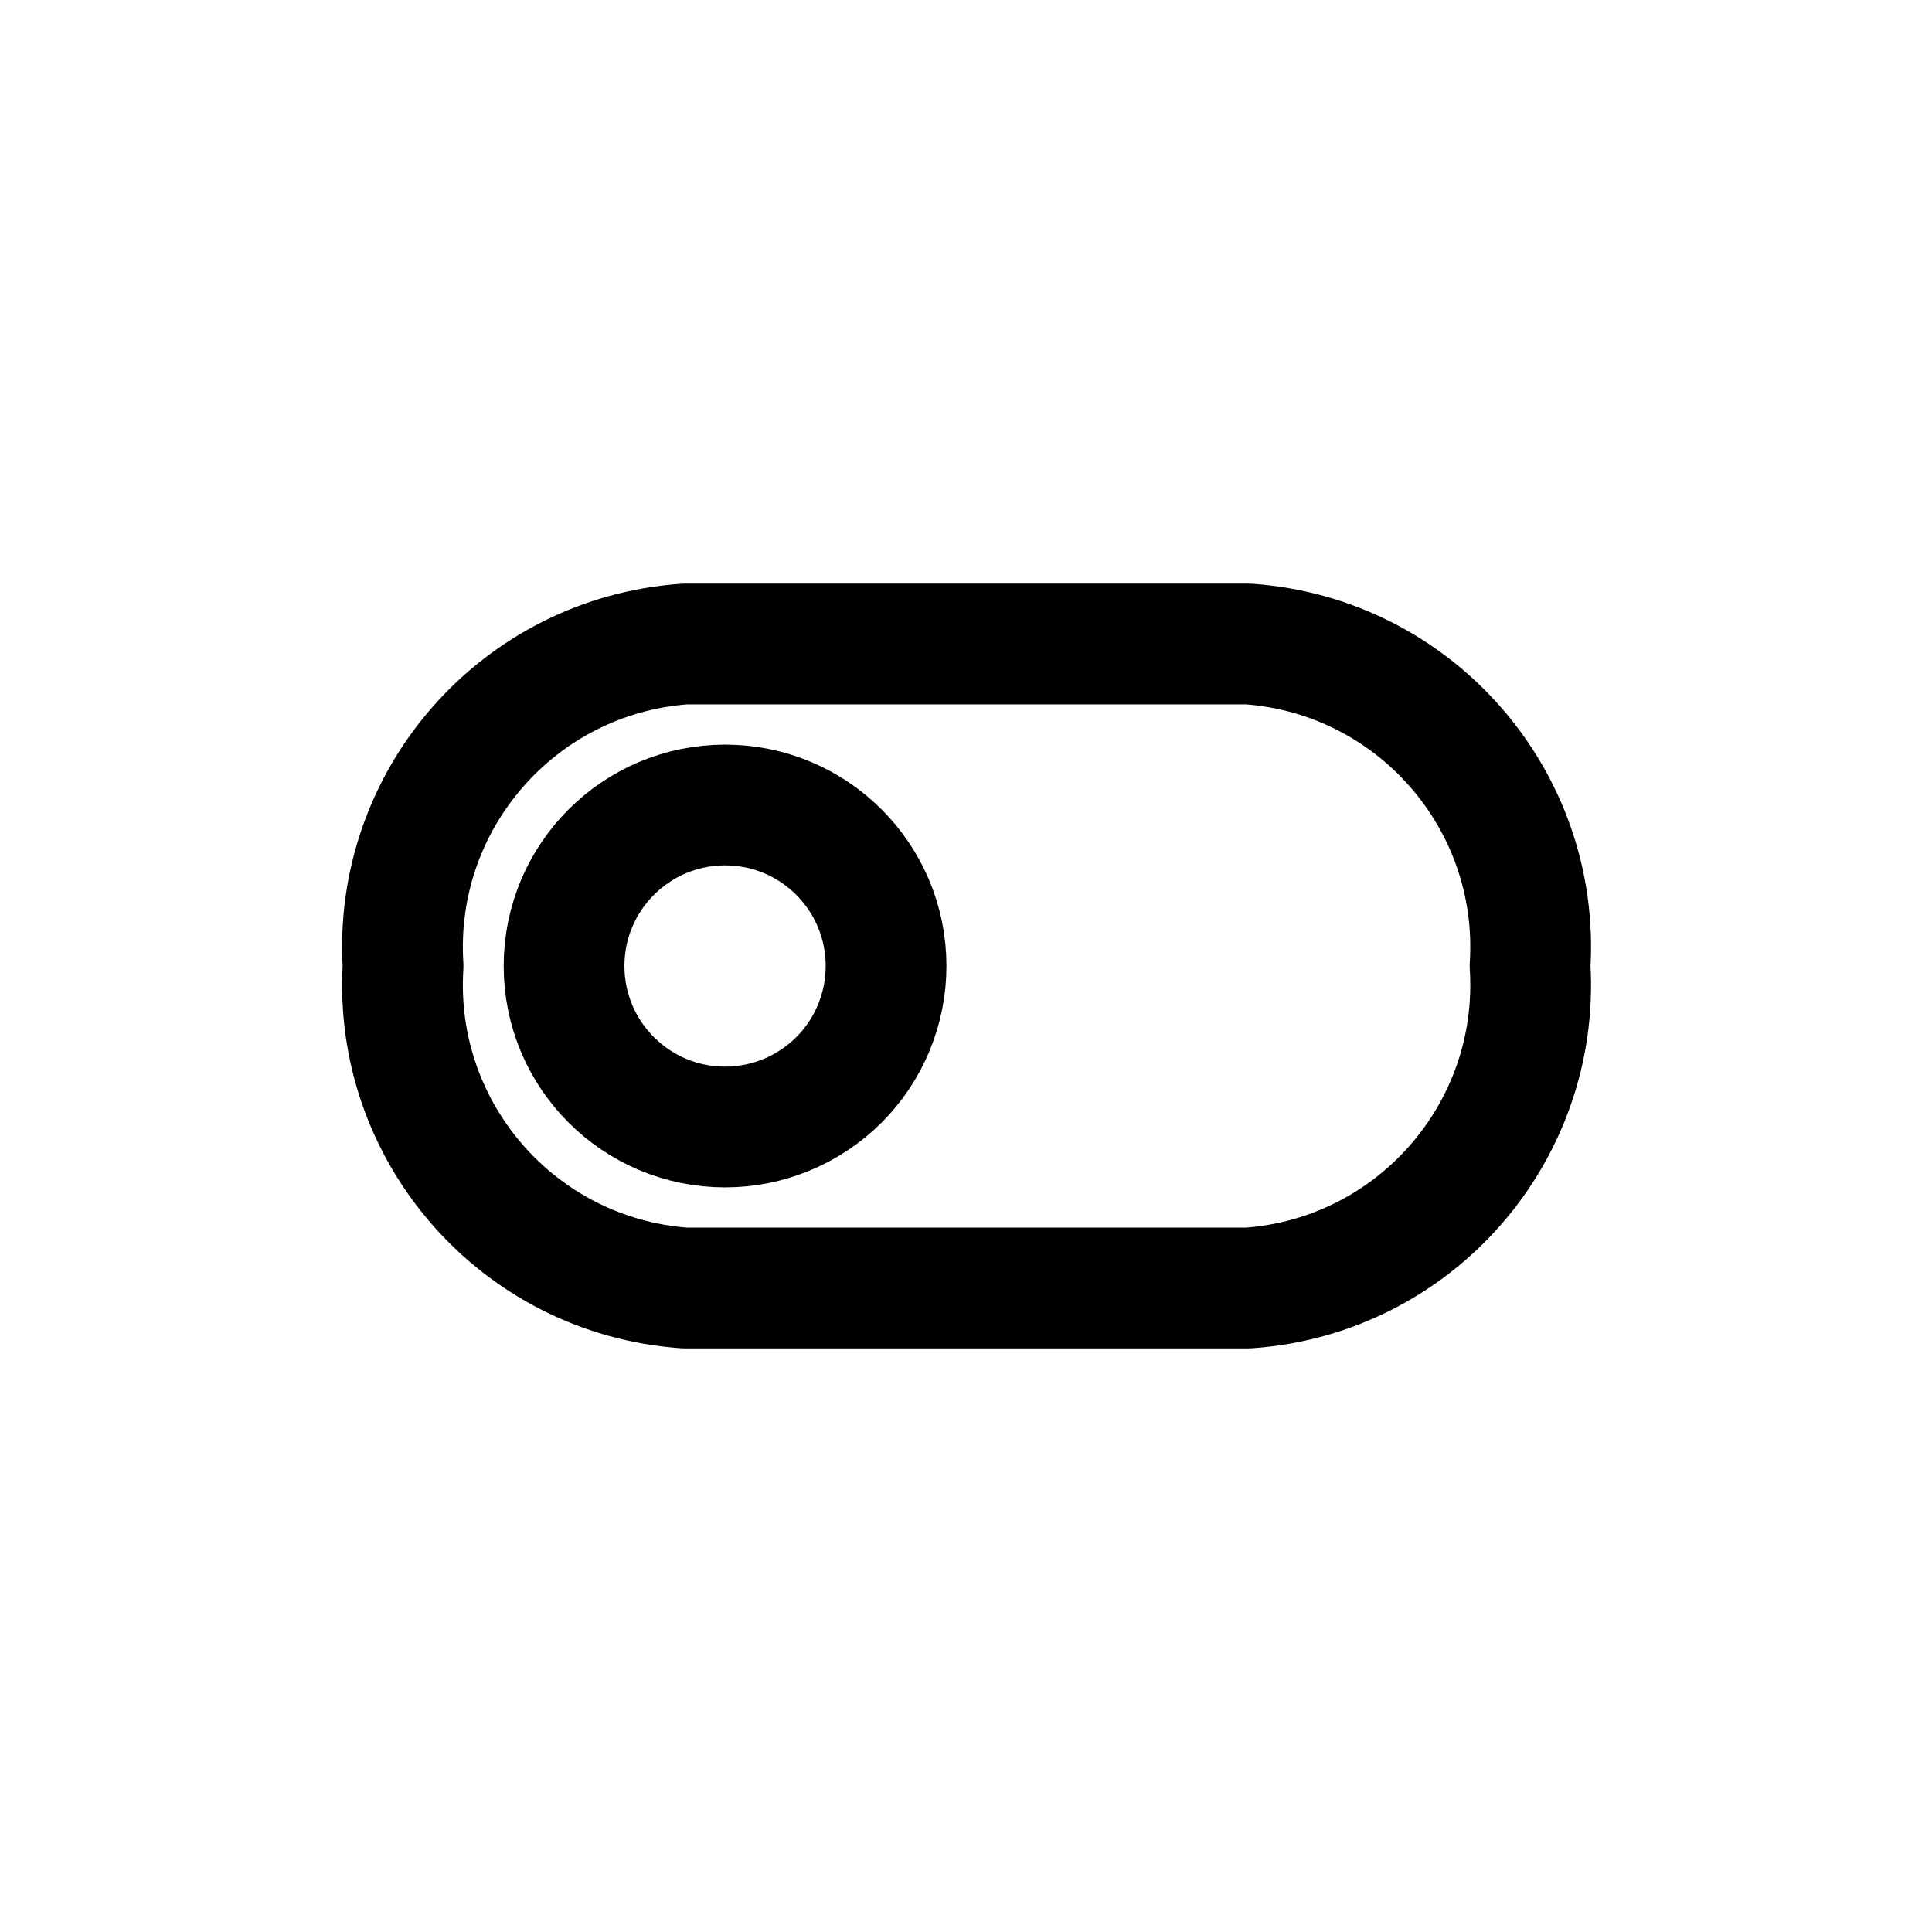
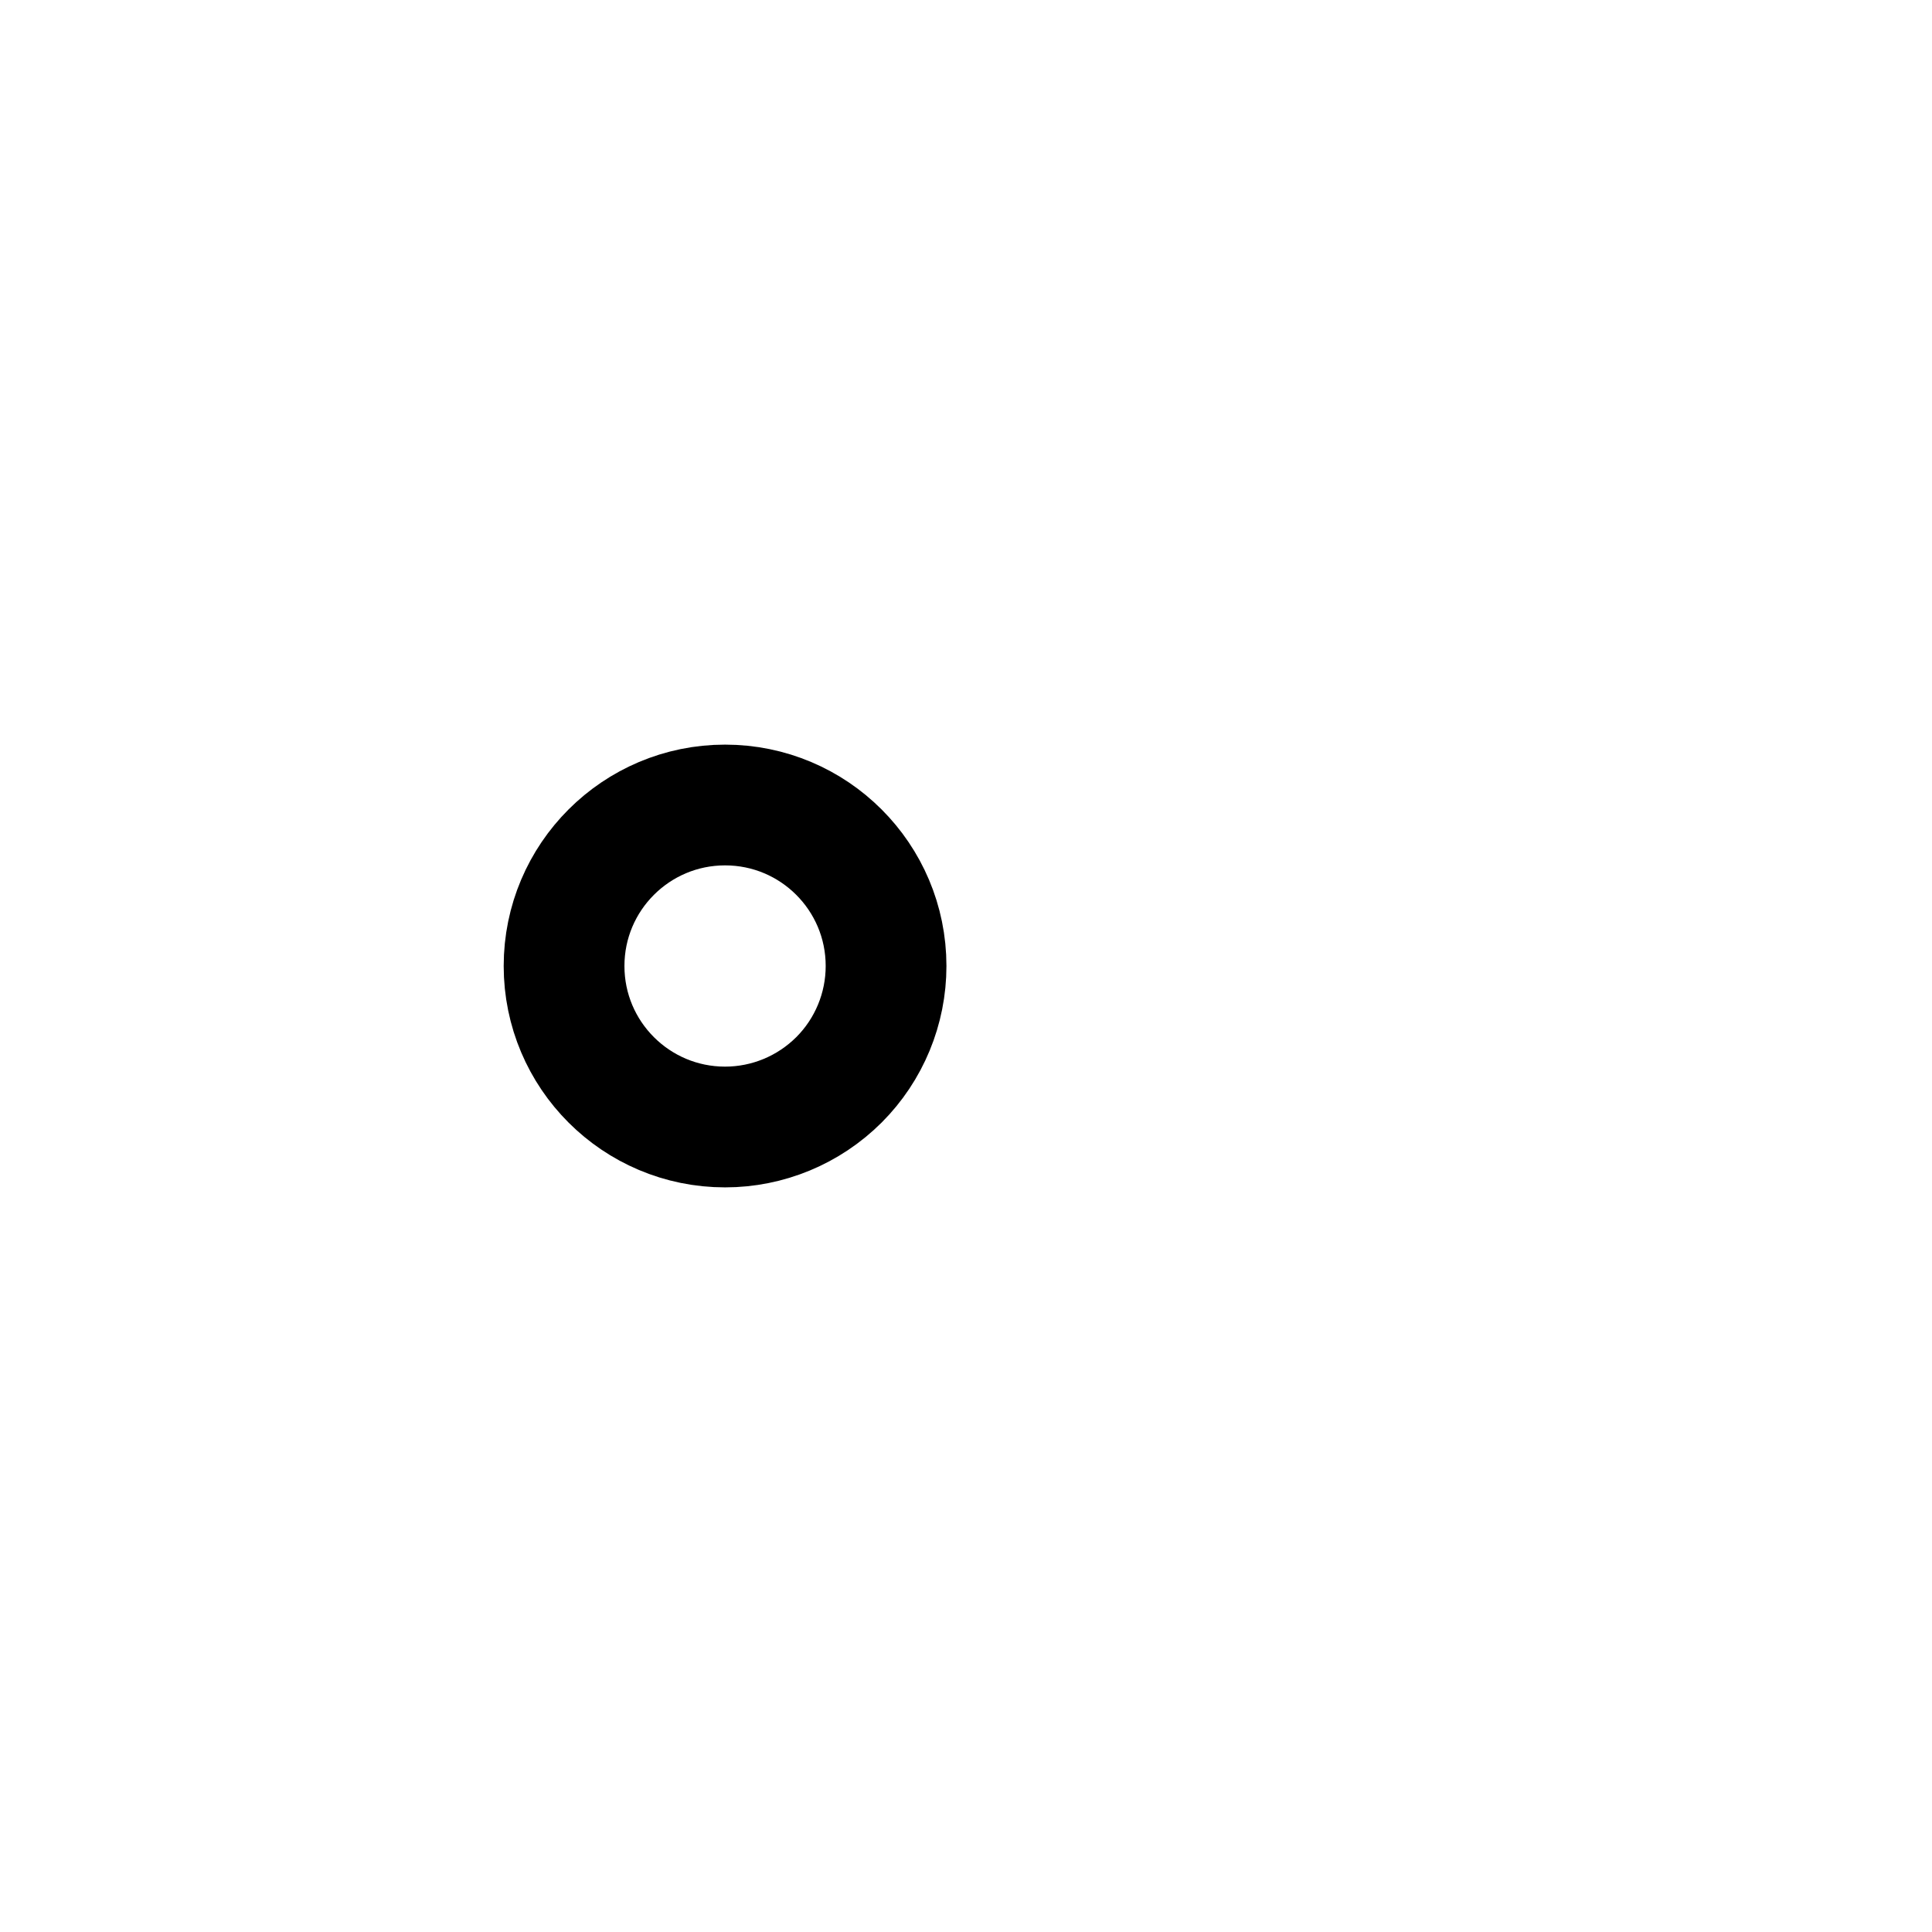
<svg xmlns="http://www.w3.org/2000/svg" width="800px" height="800px" viewBox="0 0 24 24" fill="none">
-   <path fill-rule="evenodd" clip-rule="evenodd" d="M8.507 8H15.507C17.574 8.147 19.136 9.932 19.007 12C19.136 14.068 17.574 15.853 15.507 16H8.507C6.441 15.853 4.879 14.068 5.007 12C4.879 9.932 6.441 8.147 8.507 8Z" stroke="#000000" stroke-width="1.5" stroke-linecap="round" stroke-linejoin="round" />
  <path fill-rule="evenodd" clip-rule="evenodd" d="M9.007 14C7.903 14 7.007 13.105 7.007 12C7.007 10.895 7.903 10 9.007 10C10.112 10 11.007 10.895 11.007 12C11.007 12.53 10.797 13.039 10.422 13.414C10.046 13.789 9.538 14 9.007 14Z" stroke="#000000" stroke-width="1.5" stroke-linecap="round" stroke-linejoin="round" />
</svg>